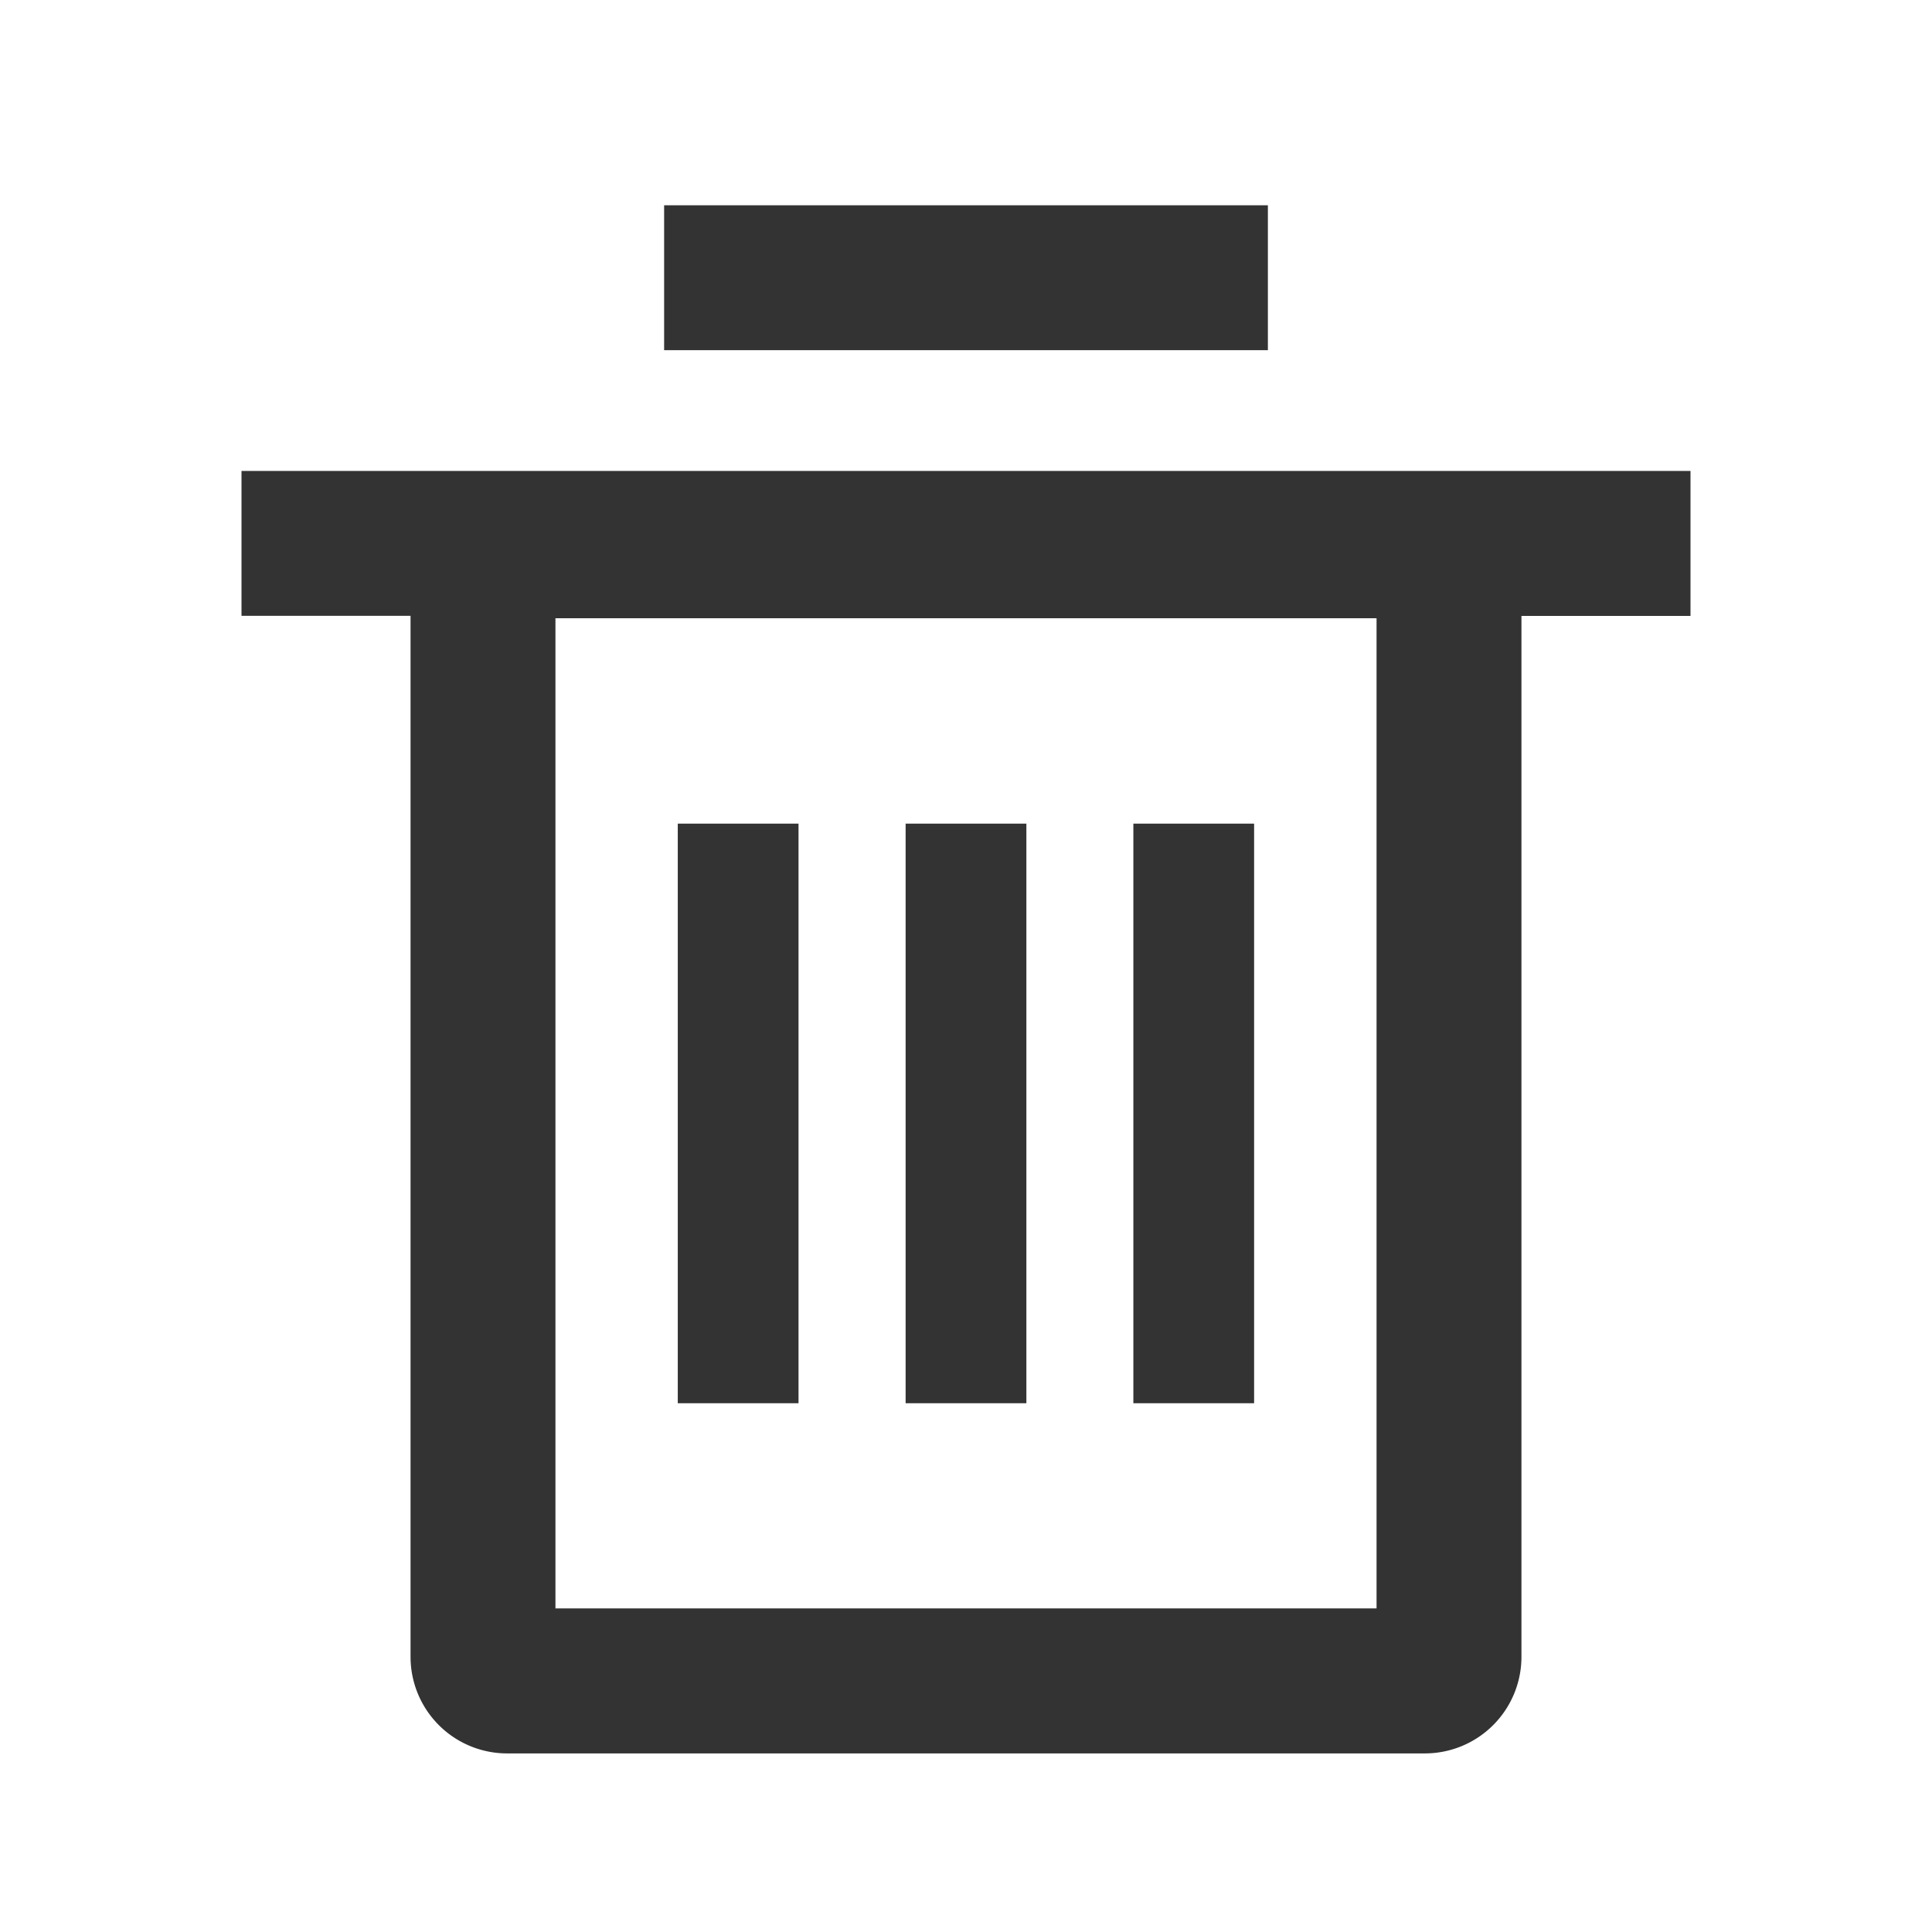
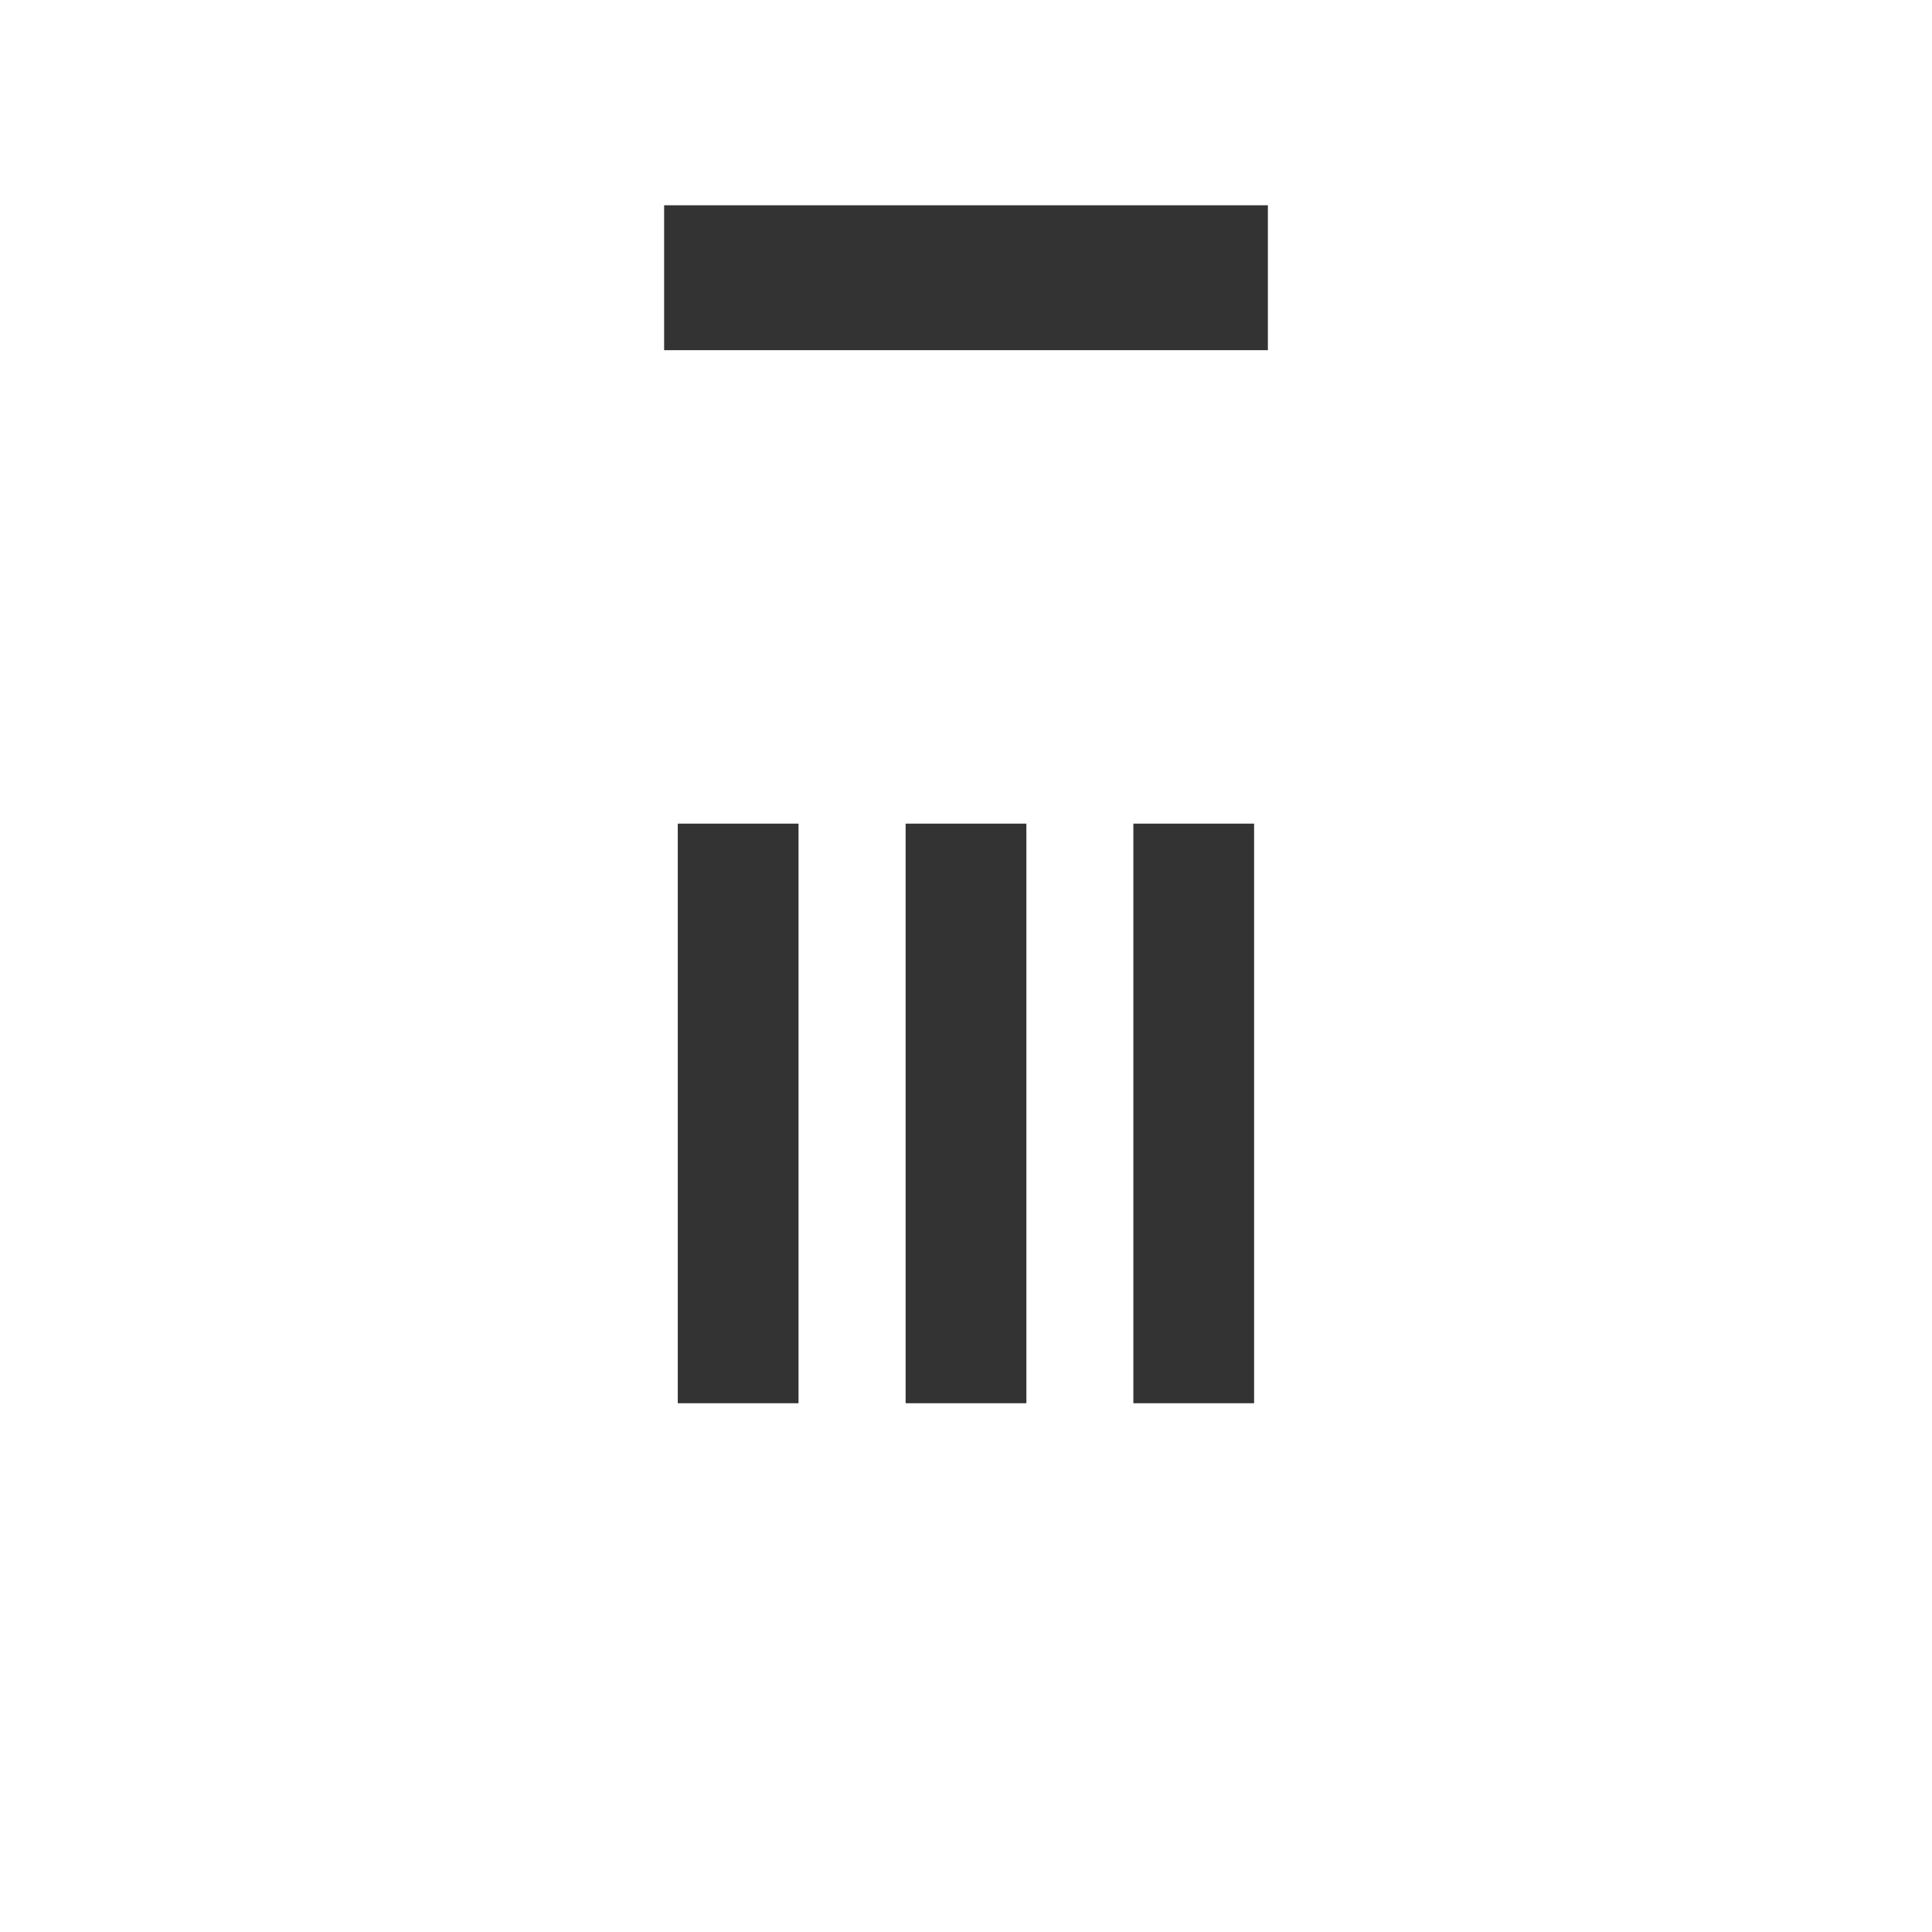
<svg xmlns="http://www.w3.org/2000/svg" t="1726623616562" class="icon" viewBox="0 0 1024 1024" version="1.1" p-id="3949" width="16" height="16">
  <path d="M352 108.8h320v76.8h-320V108.8zM423.232 743.744v-307.2h-64v307.2h64zM544 743.744v-307.2h-64v307.2h64zM664.704 436.544v307.2h-64v-307.2h64z" fill="#333333" p-id="3950" />
-   <path d="M896 249.6H128v76.8h89.6v551.744a51.2 51.2 0 0 0 51.2 51.2h486.4a51.2 51.2 0 0 0 51.2-51.2v-551.68H896V249.536zM294.4 852.48v-524.8h435.2v524.8H294.4z" fill="#333333" p-id="3951" />
</svg>